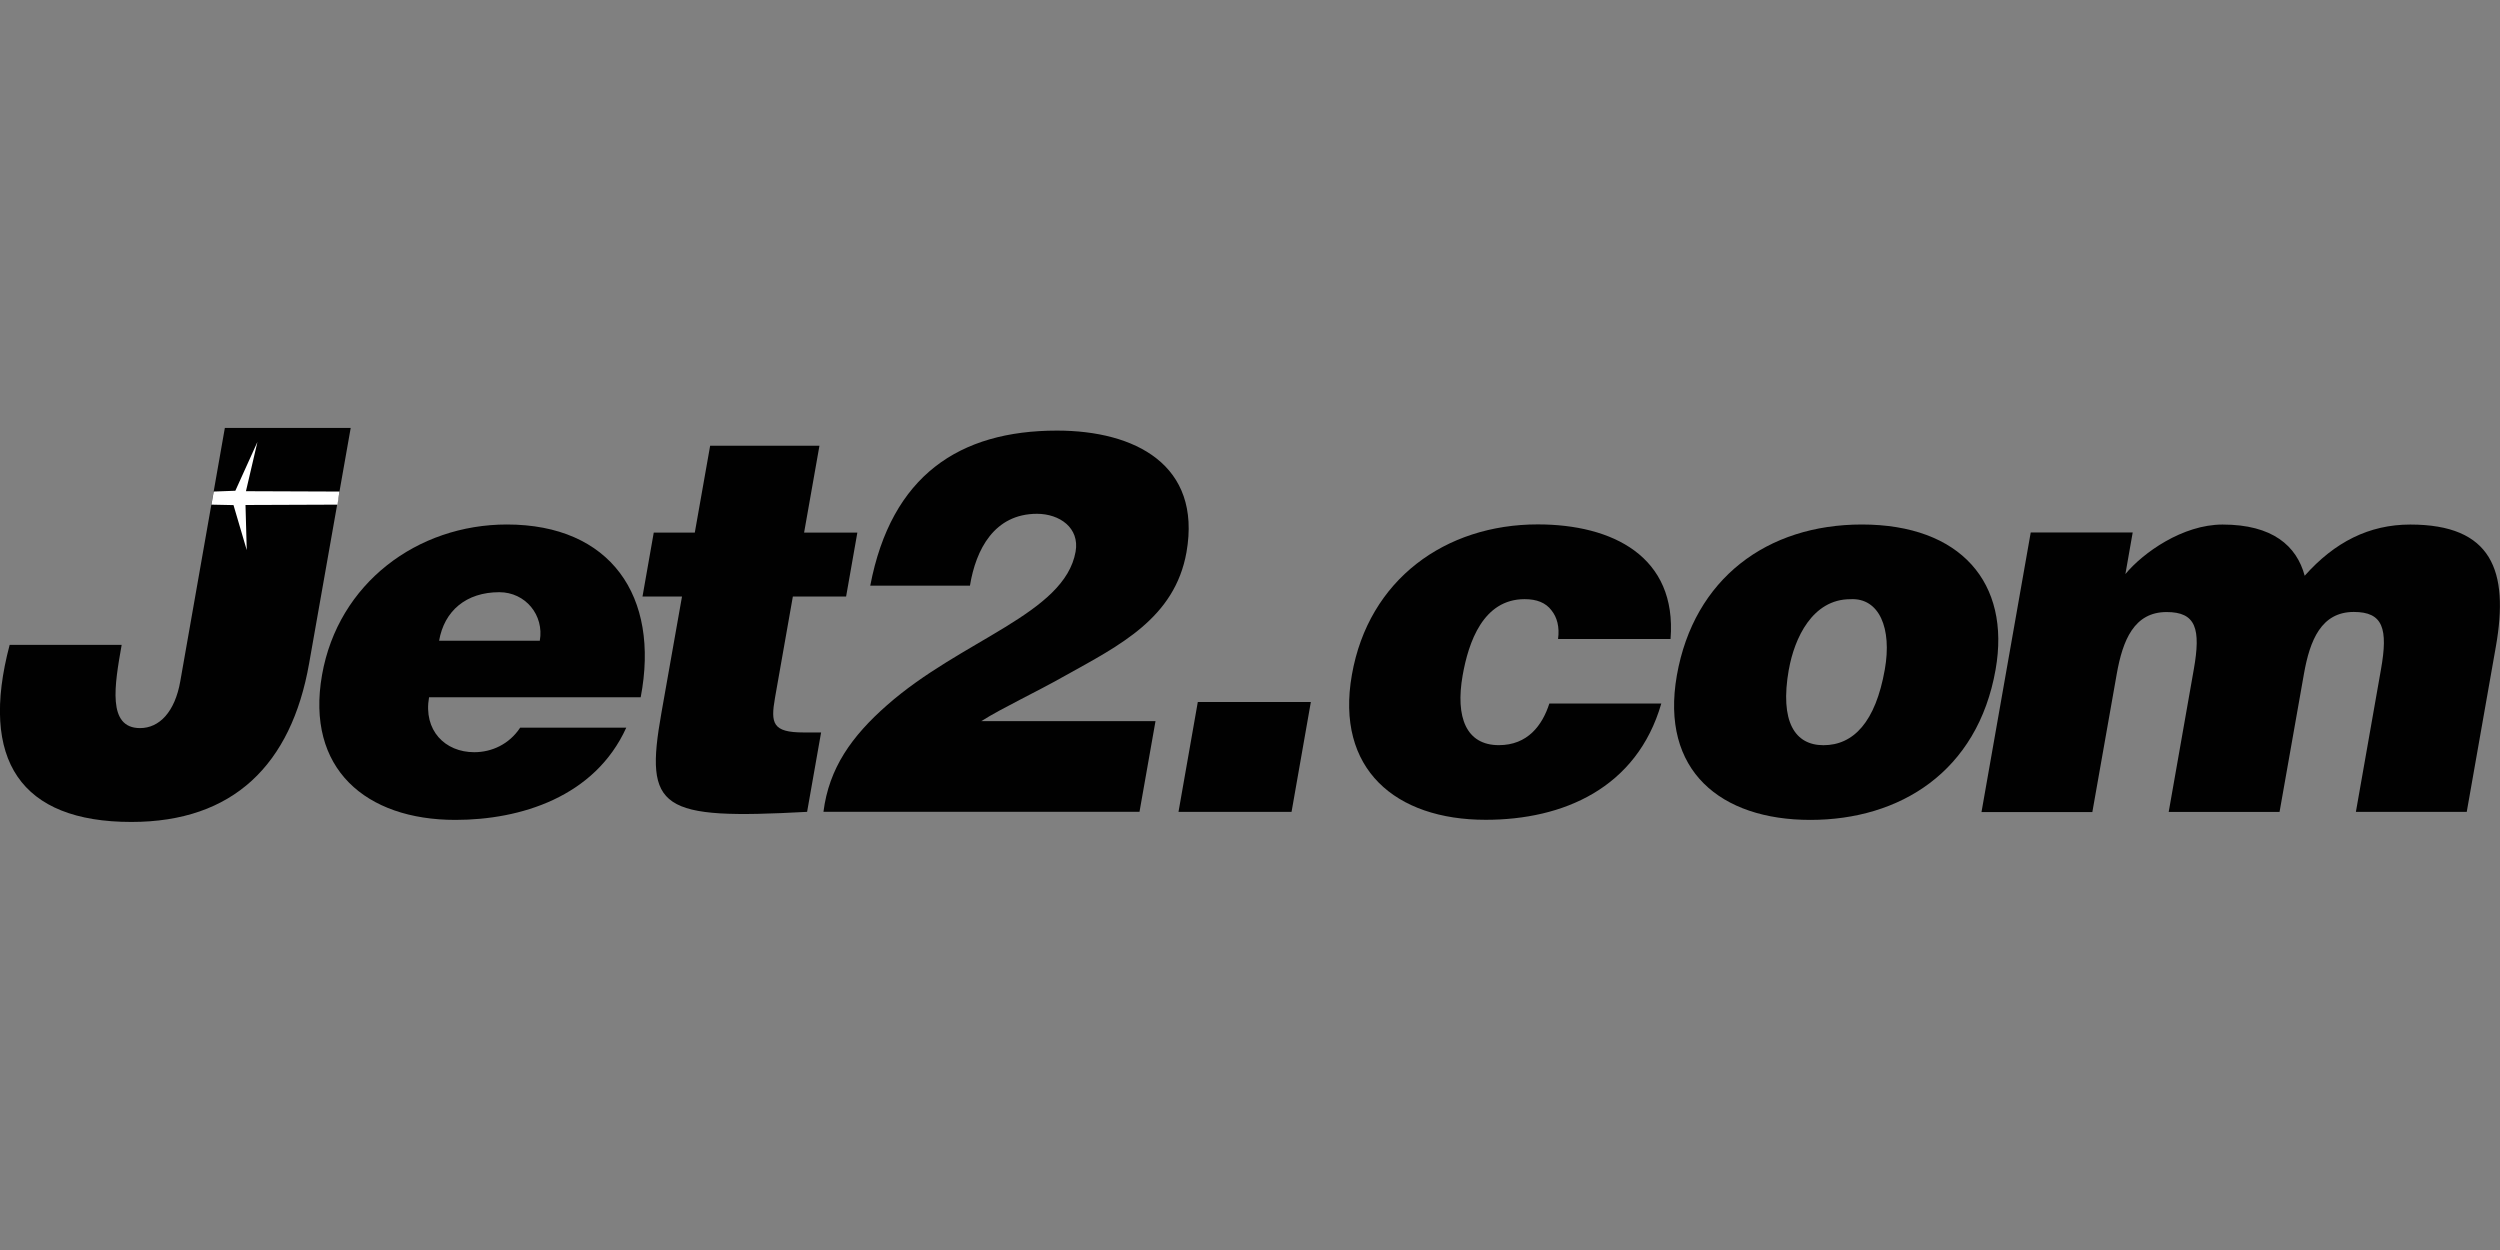
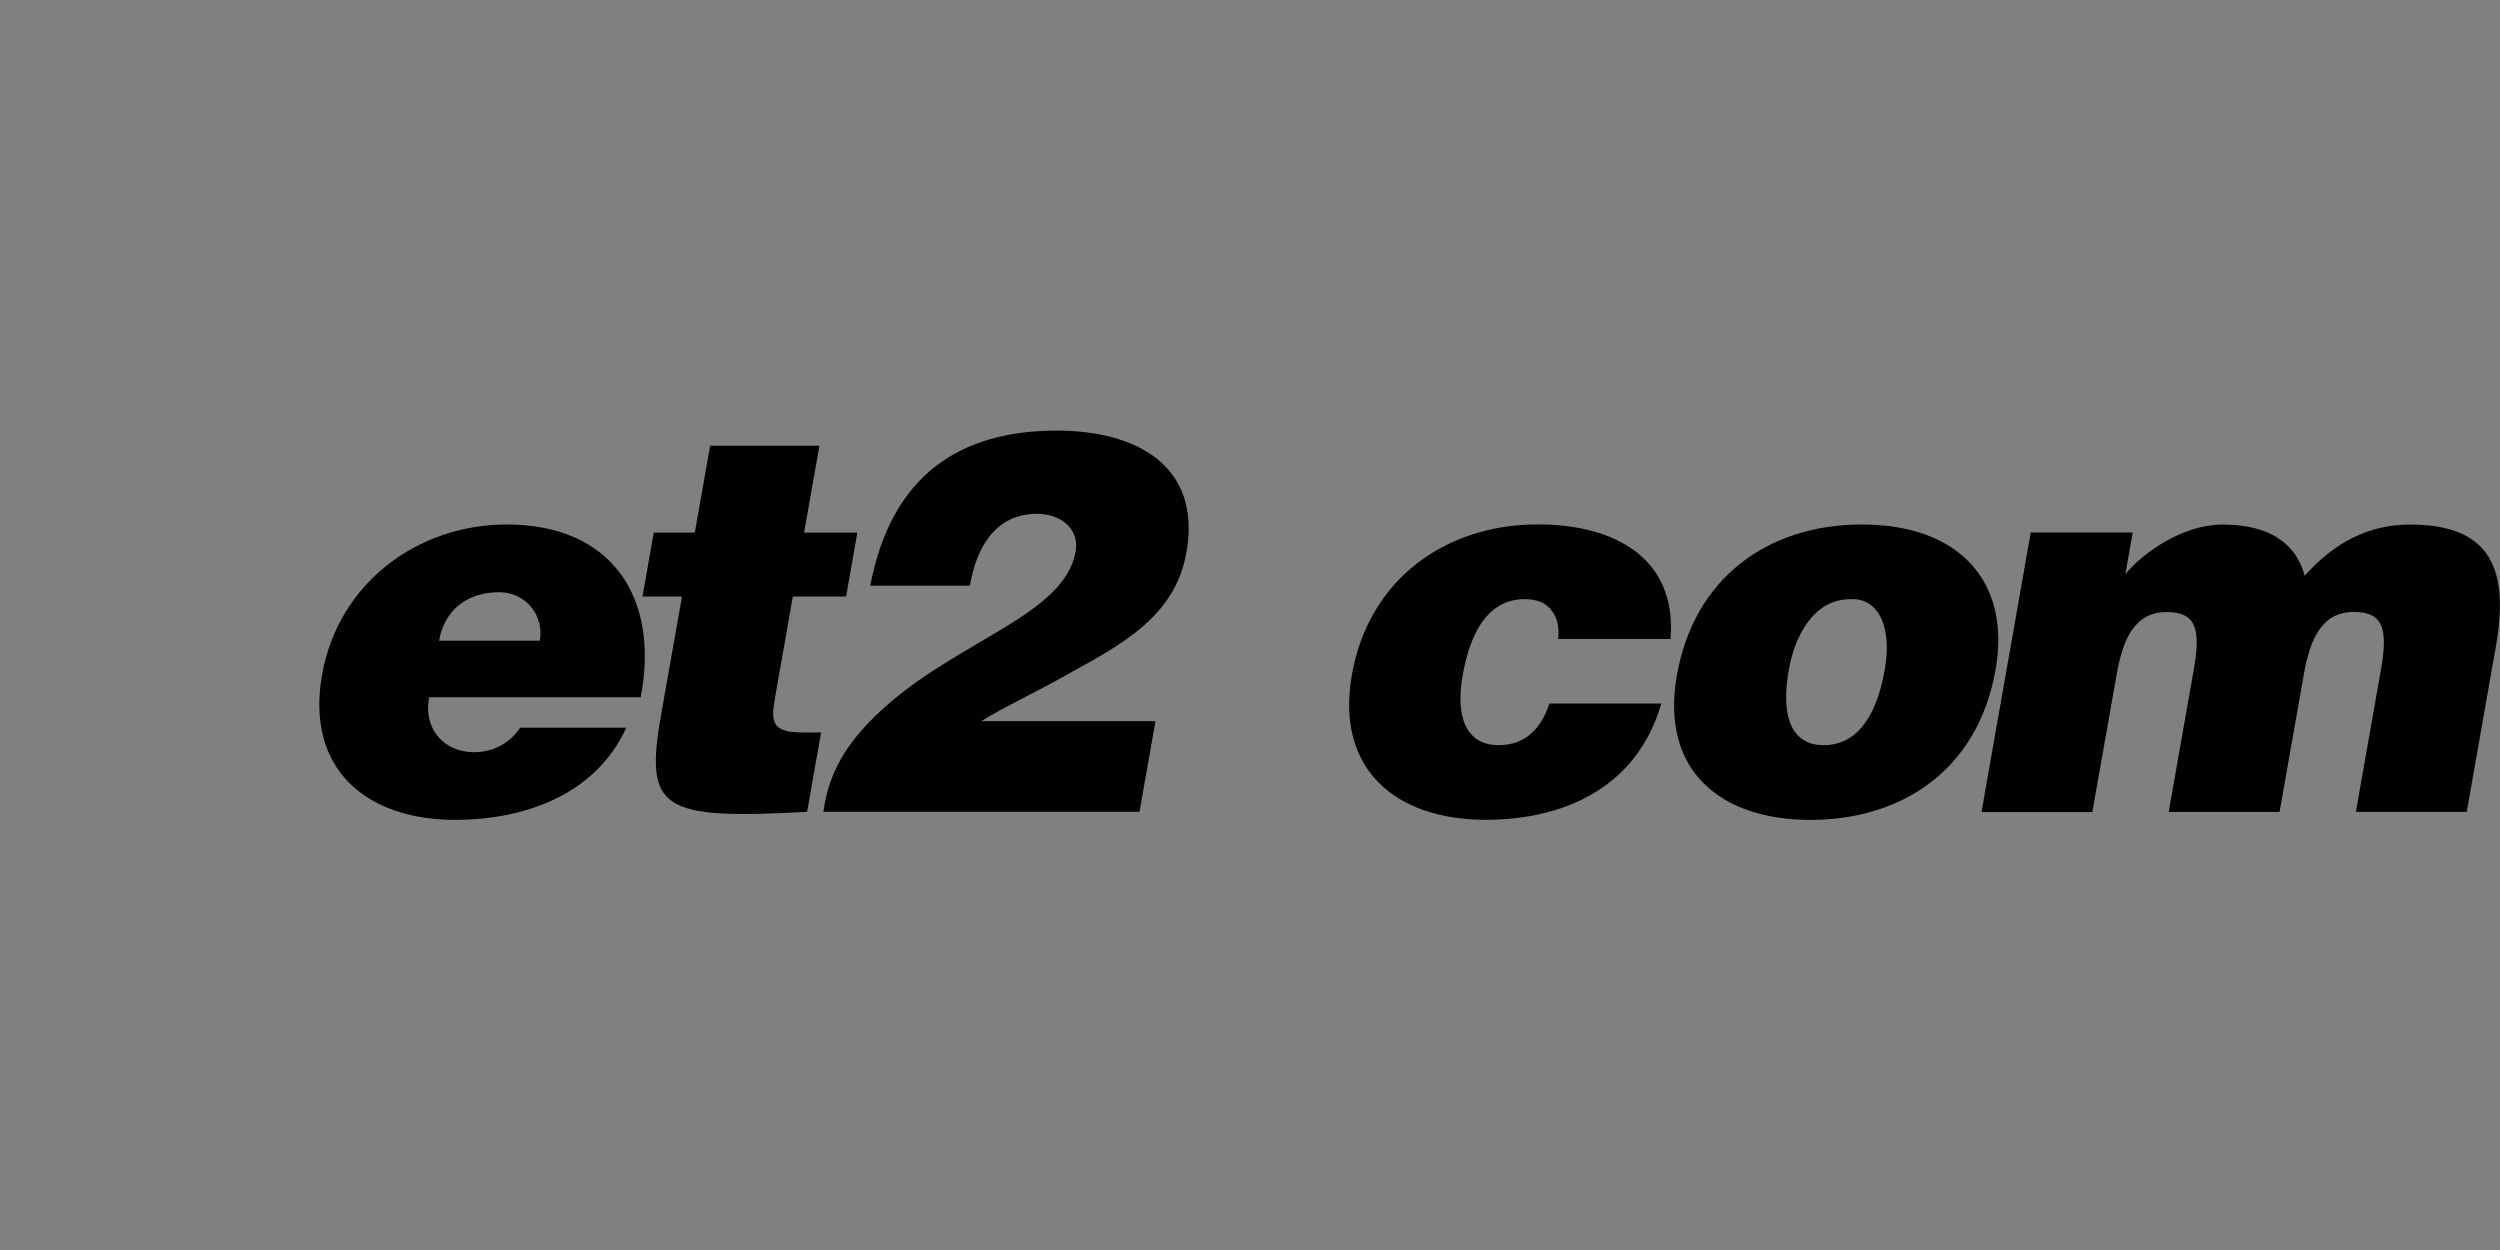
<svg xmlns="http://www.w3.org/2000/svg" id="Layer_1" data-name="Layer 1" viewBox="0 0 500 250">
  <rect x="0" y="0" width="500" height="250" fill="#808080" stroke="none" />
  <defs>
    <style>
      .cls-1 {
        fill: #fff;
      }

      .cls-2 {
        fill: #010101;
      }
    </style>
  </defs>
  <g id="Layer_1-2" data-name="Layer 1-2">
    <g>
-       <path class="cls-2" d="M24.33,128.99c-1.41,8.01-2.93,16.63,3.68,16.63,3.84,0,6.97-3.2,8.05-9.38l8.91-50.65h25.17l-8.32,47.12c-3.57,20.25-15.18,31.68-35.54,31.68-22.17,0-30.44-12.38-24.35-35.41h22.39Z" />
      <path class="cls-2" d="M85.81,139.45c-1.17,6.62,3.18,10.99,9.04,10.99,3.51,0,6.99-1.59,9.18-4.9h21.22c-6.29,13.85-21.15,18.44-34.17,18.44-17.91,0-29.98-10.24-26.67-29.01,3.24-18.33,19.06-30.07,36.97-30.07,20.69,0,30.64,14.29,26.76,34.55h-42.33ZM107.96,128.15c.9-5.12-2.87-9.71-8.1-9.71-6.62,0-11.01,3.73-12.04,9.71h20.14Z" />
      <path class="cls-2" d="M161.41,162.37c-29.38,1.59-32.56-.42-29.14-19.72l4.13-23.34h-7.9l2.25-12.79h8.21l3.07-17.38h21.86l-3.07,17.38h10.65l-2.25,12.79h-10.65l-3.57,20.25c-.9,5.12-.49,6.93,5.71,6.93h3.51s-2.8,15.88-2.8,15.88Z" />
      <path class="cls-2" d="M164.69,162.37c1.1-8.74,5.65-15.13,12.71-21.33,14.89-13.13,35.52-18.24,37.72-30.71.84-4.79-3.24-7.57-7.72-7.57-8.54,0-12.24,7.15-13.41,14.38h-19.94c4.21-22.06,17.85-31.02,37.35-31.02,15.57,0,28.96,6.82,25.9,24.31-2.34,13.21-13.41,18.66-24.31,24.73-6.04,3.42-12.31,6.29-16.74,9.07h34.85l-3.2,18.13h-63.22.02Z" />
-       <path class="cls-2" d="M235.7,162.37l3.86-21.97h22.61l-3.86,21.97h-22.61Z" />
      <path class="cls-2" d="M311.61,127.82c.33-2.45-.2-4.37-1.32-5.76-1.13-1.5-2.91-2.23-5.36-2.23-8.32,0-11.23,8.63-12.4,15.24-1.48,8.43.73,13.96,7.24,13.96,5.76,0,8.69-3.95,10.1-8.32h22.39c-4.9,16.94-19.65,23.25-35.12,23.25-18.02,0-30.09-10.13-26.76-29.01,3.35-19.08,18.73-30.07,37.17-30.07,14.93,0,27.88,6.4,26.56,22.92h-22.5Z" />
      <path class="cls-2" d="M372.36,104.9c19.72,0,29.82,11.63,26.76,29.01-3.6,20.47-19.17,30.07-37.06,30.07s-30.04-9.82-26.69-28.9c3.42-19.41,18.11-30.18,36.99-30.18ZM357.76,133.91c-1.85,10.54,1.28,15.13,6.93,15.13,5.98,0,10.41-4.59,12.27-15.13,1.46-8.21-1.08-14.4-6.9-14.07-7.57,0-11.18,7.79-12.29,14.07h0Z" />
      <path class="cls-2" d="M406.18,106.49h20.36l-1.46,8.32c3.53-4.26,11.45-9.9,19.43-9.9,10.01,0,14.82,4.26,16.43,10.24,5.98-6.73,12.88-10.24,21.11-10.24,16.3,0,19.81,9.18,17.12,24.42l-5.82,33.04h-22.17l5.01-28.46c1.46-8.21.42-11.52-5.43-11.52-6.51,0-8.78,5.65-9.97,12.38l-4.88,27.62h-22.17l5.01-28.46c1.46-8.21.44-11.52-5.43-11.52-6.51,0-8.78,5.65-9.97,12.38l-4.88,27.62h-22.17l9.84-55.88.02-.04Z" />
    </g>
-     <polygon class="cls-1" points="42.75 98.31 47.07 98.15 51.49 88.38 49.19 98.24 67.88 98.31 67.5 100.93 49.1 101 49.35 110.02 46.7 101.02 42.29 100.93 42.75 98.31" />
  </g>
</svg>